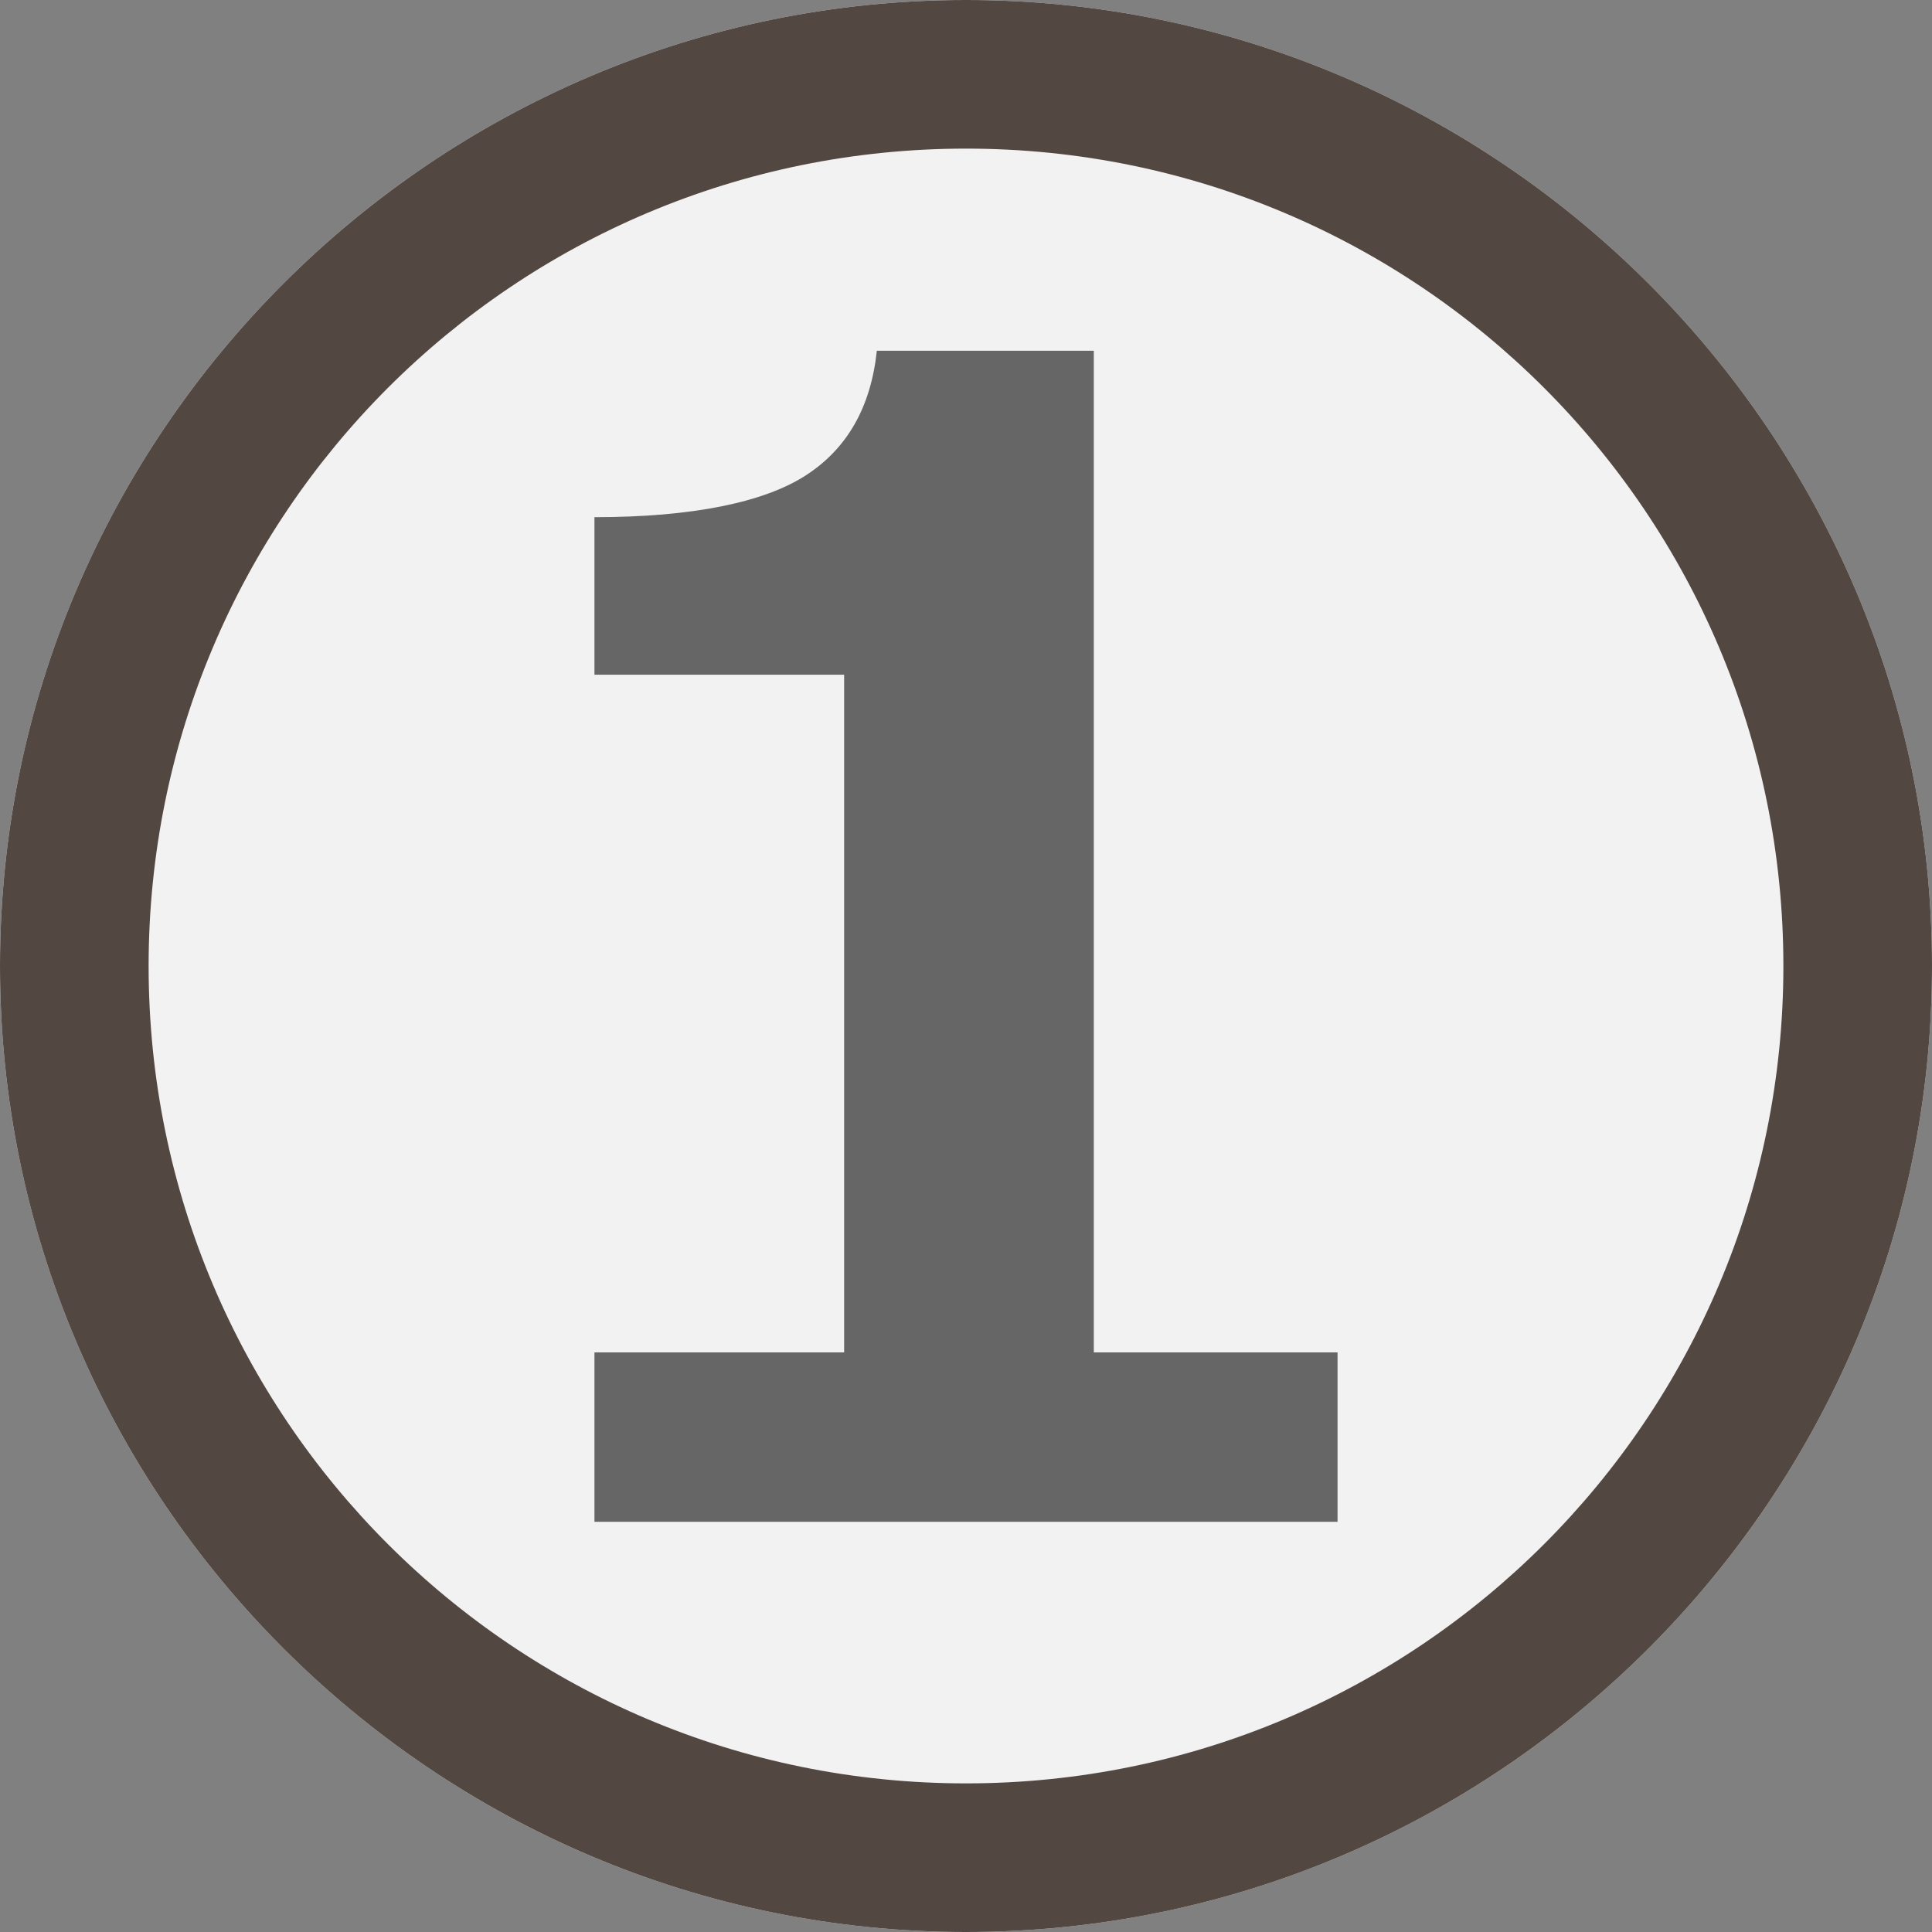
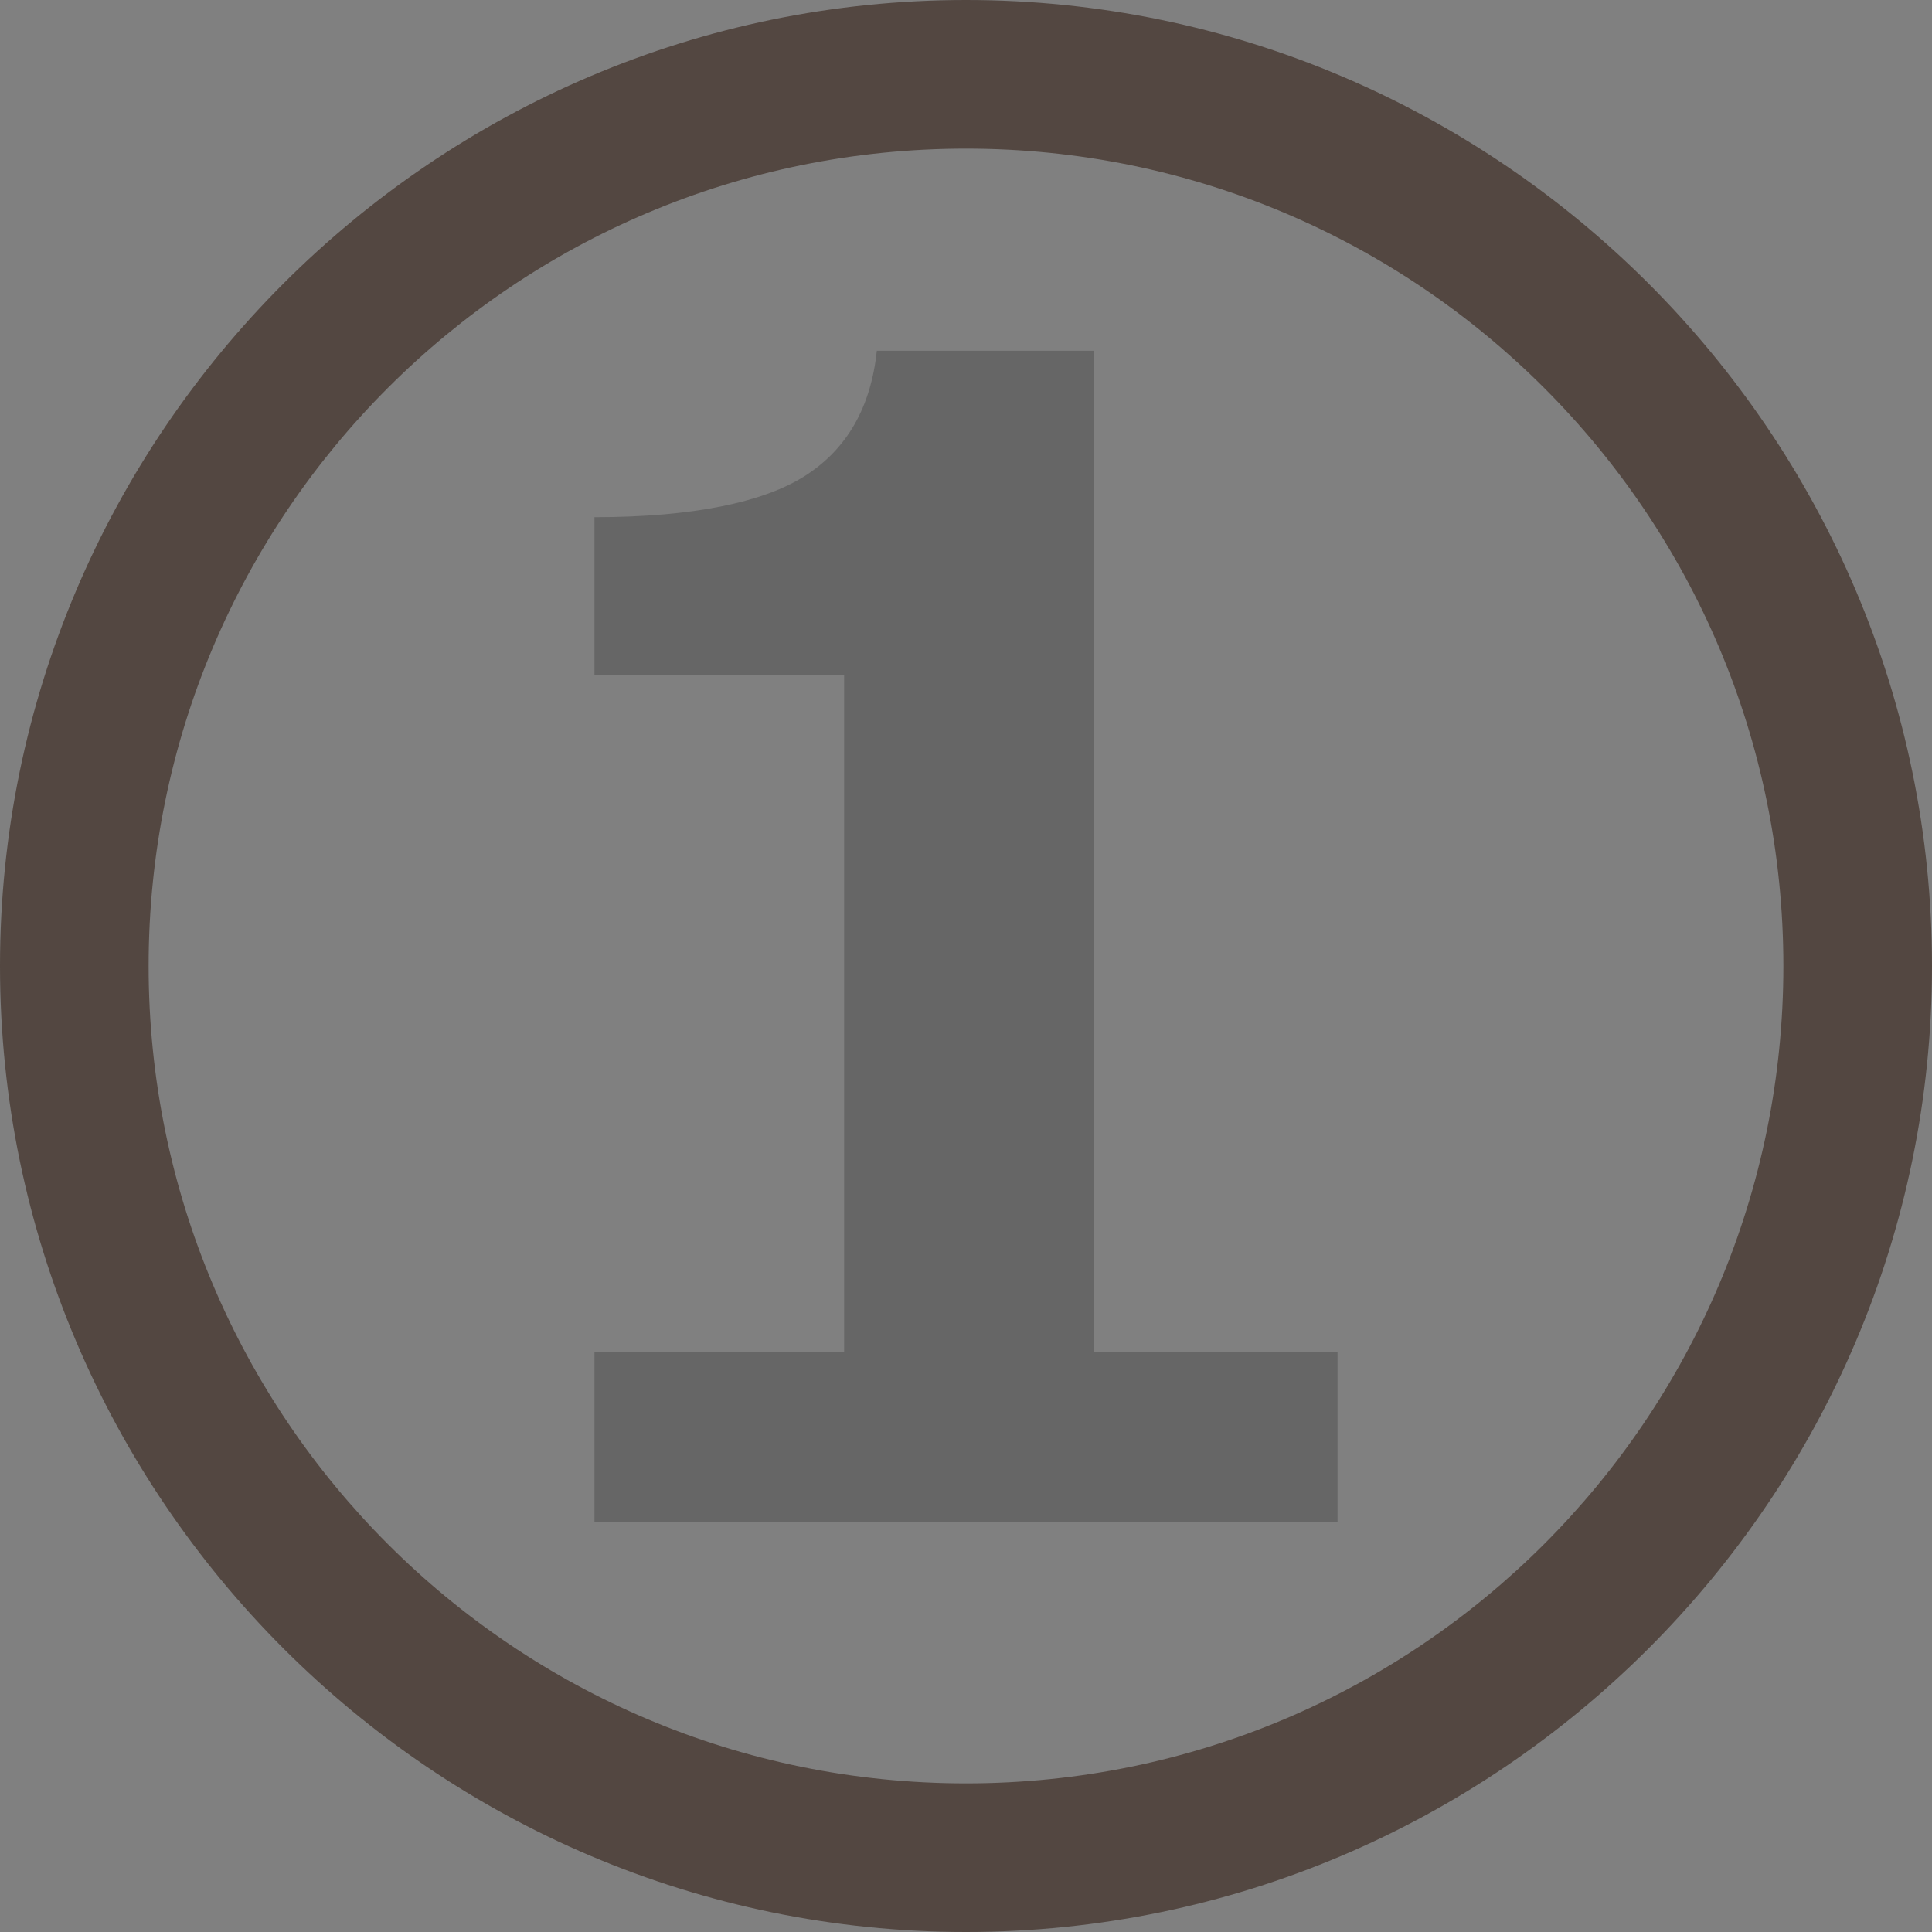
<svg xmlns="http://www.w3.org/2000/svg" version="1.1" id="レイヤー_1" x="0px" y="0px" viewBox="0 0 65 65" style="enable-background:new 0 0 65 65;" xml:space="preserve">
  <rect x="0" y="0" width="65" height="65" fill="#808080" stroke="none" />
  <style type="text/css">
	.st0{fill:#F2F2F2;}
	.st1{fill:#534741;}
	.st2{enable-background:new    ;}
	.st3{fill:#666666;}
</style>
  <g id="長方形_361">
-     <path class="st0" d="M32.5,0L32.5,0C50.4,0,65,14.6,65,32.5l0,0C65,50.4,50.4,65,32.5,65l0,0C14.6,65,0,50.4,0,32.5l0,0   C0,14.6,14.6,0,32.5,0z" />
    <path class="st1" d="M32.5,5C47.7,5,60,17.3,60,32.5S47.7,60,32.5,60S5,47.7,5,32.5S17.3,5,32.5,5 M32.5,0C14.6,0,0,14.6,0,32.5   S14.6,65,32.5,65S65,50.4,65,32.5S50.4,0,32.5,0L32.5,0z" />
  </g>
  <g class="st2">
    <path class="st3" d="M45.1,51.2H20v-5.7h8.4V22.7H20v-5.3c3.3,0,5.7-0.5,7.1-1.4c1.4-0.9,2.2-2.3,2.4-4.2h7.3v33.7h8.2V51.2z" />
  </g>
</svg>